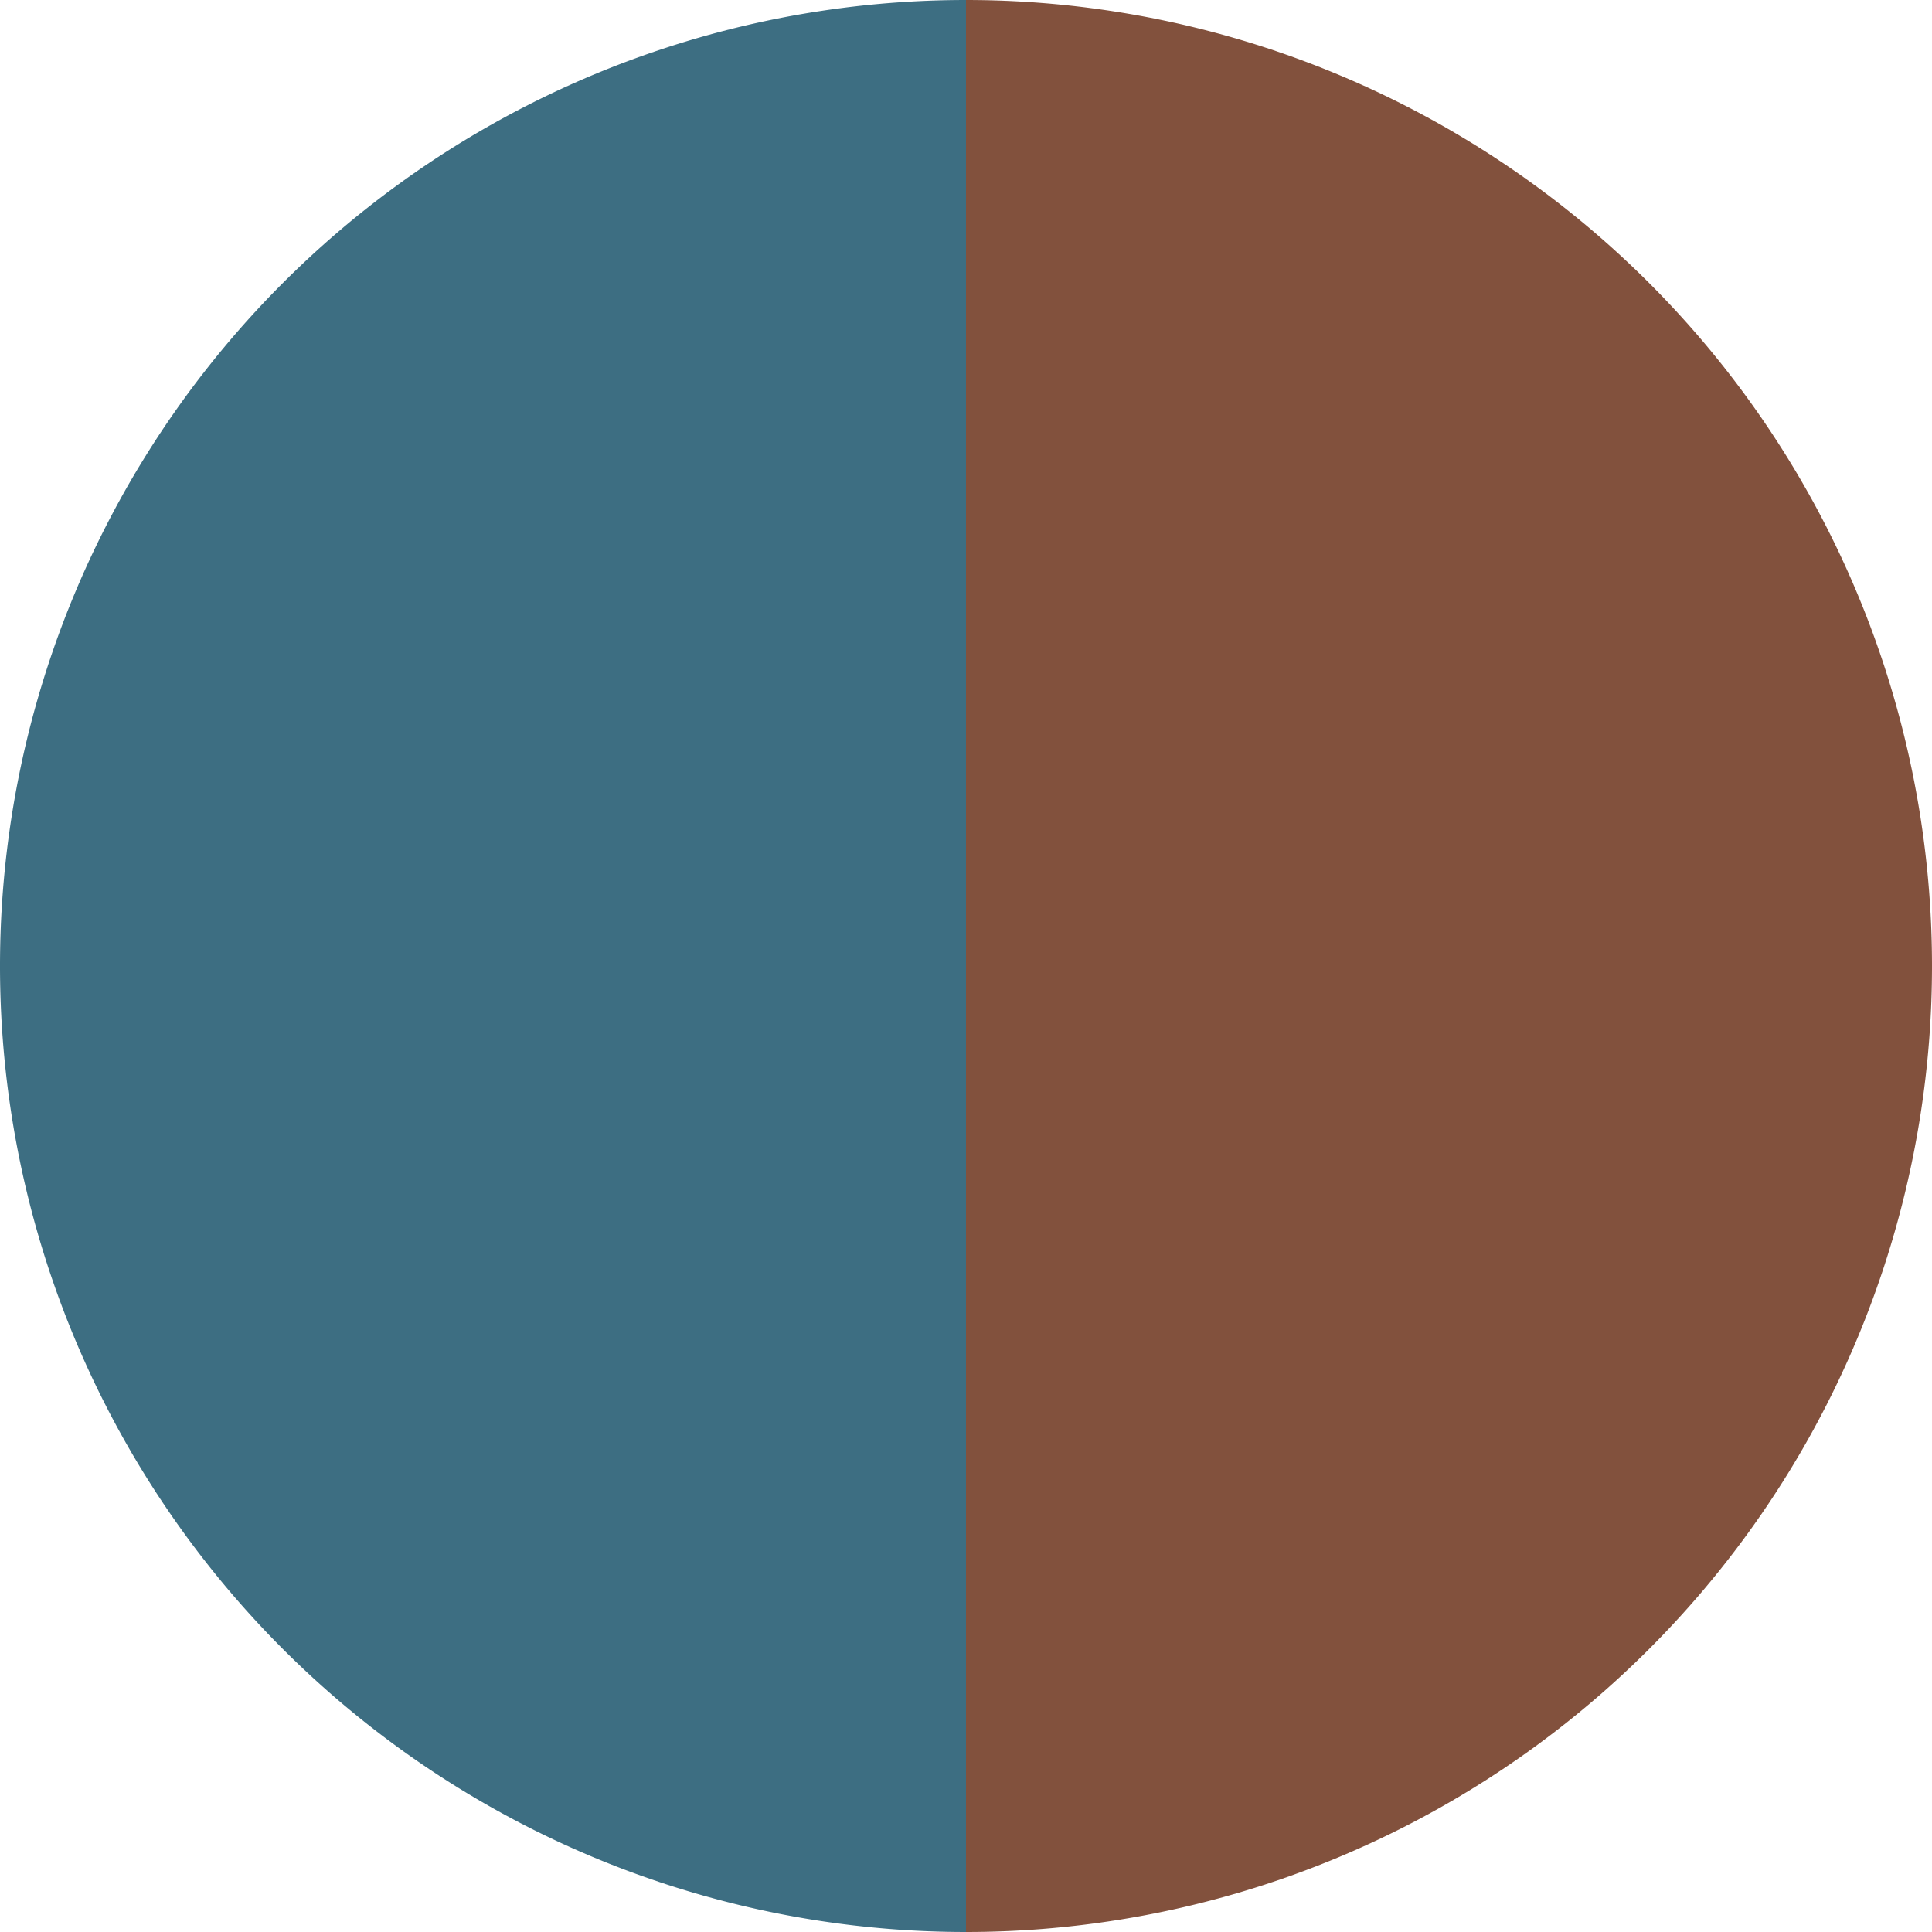
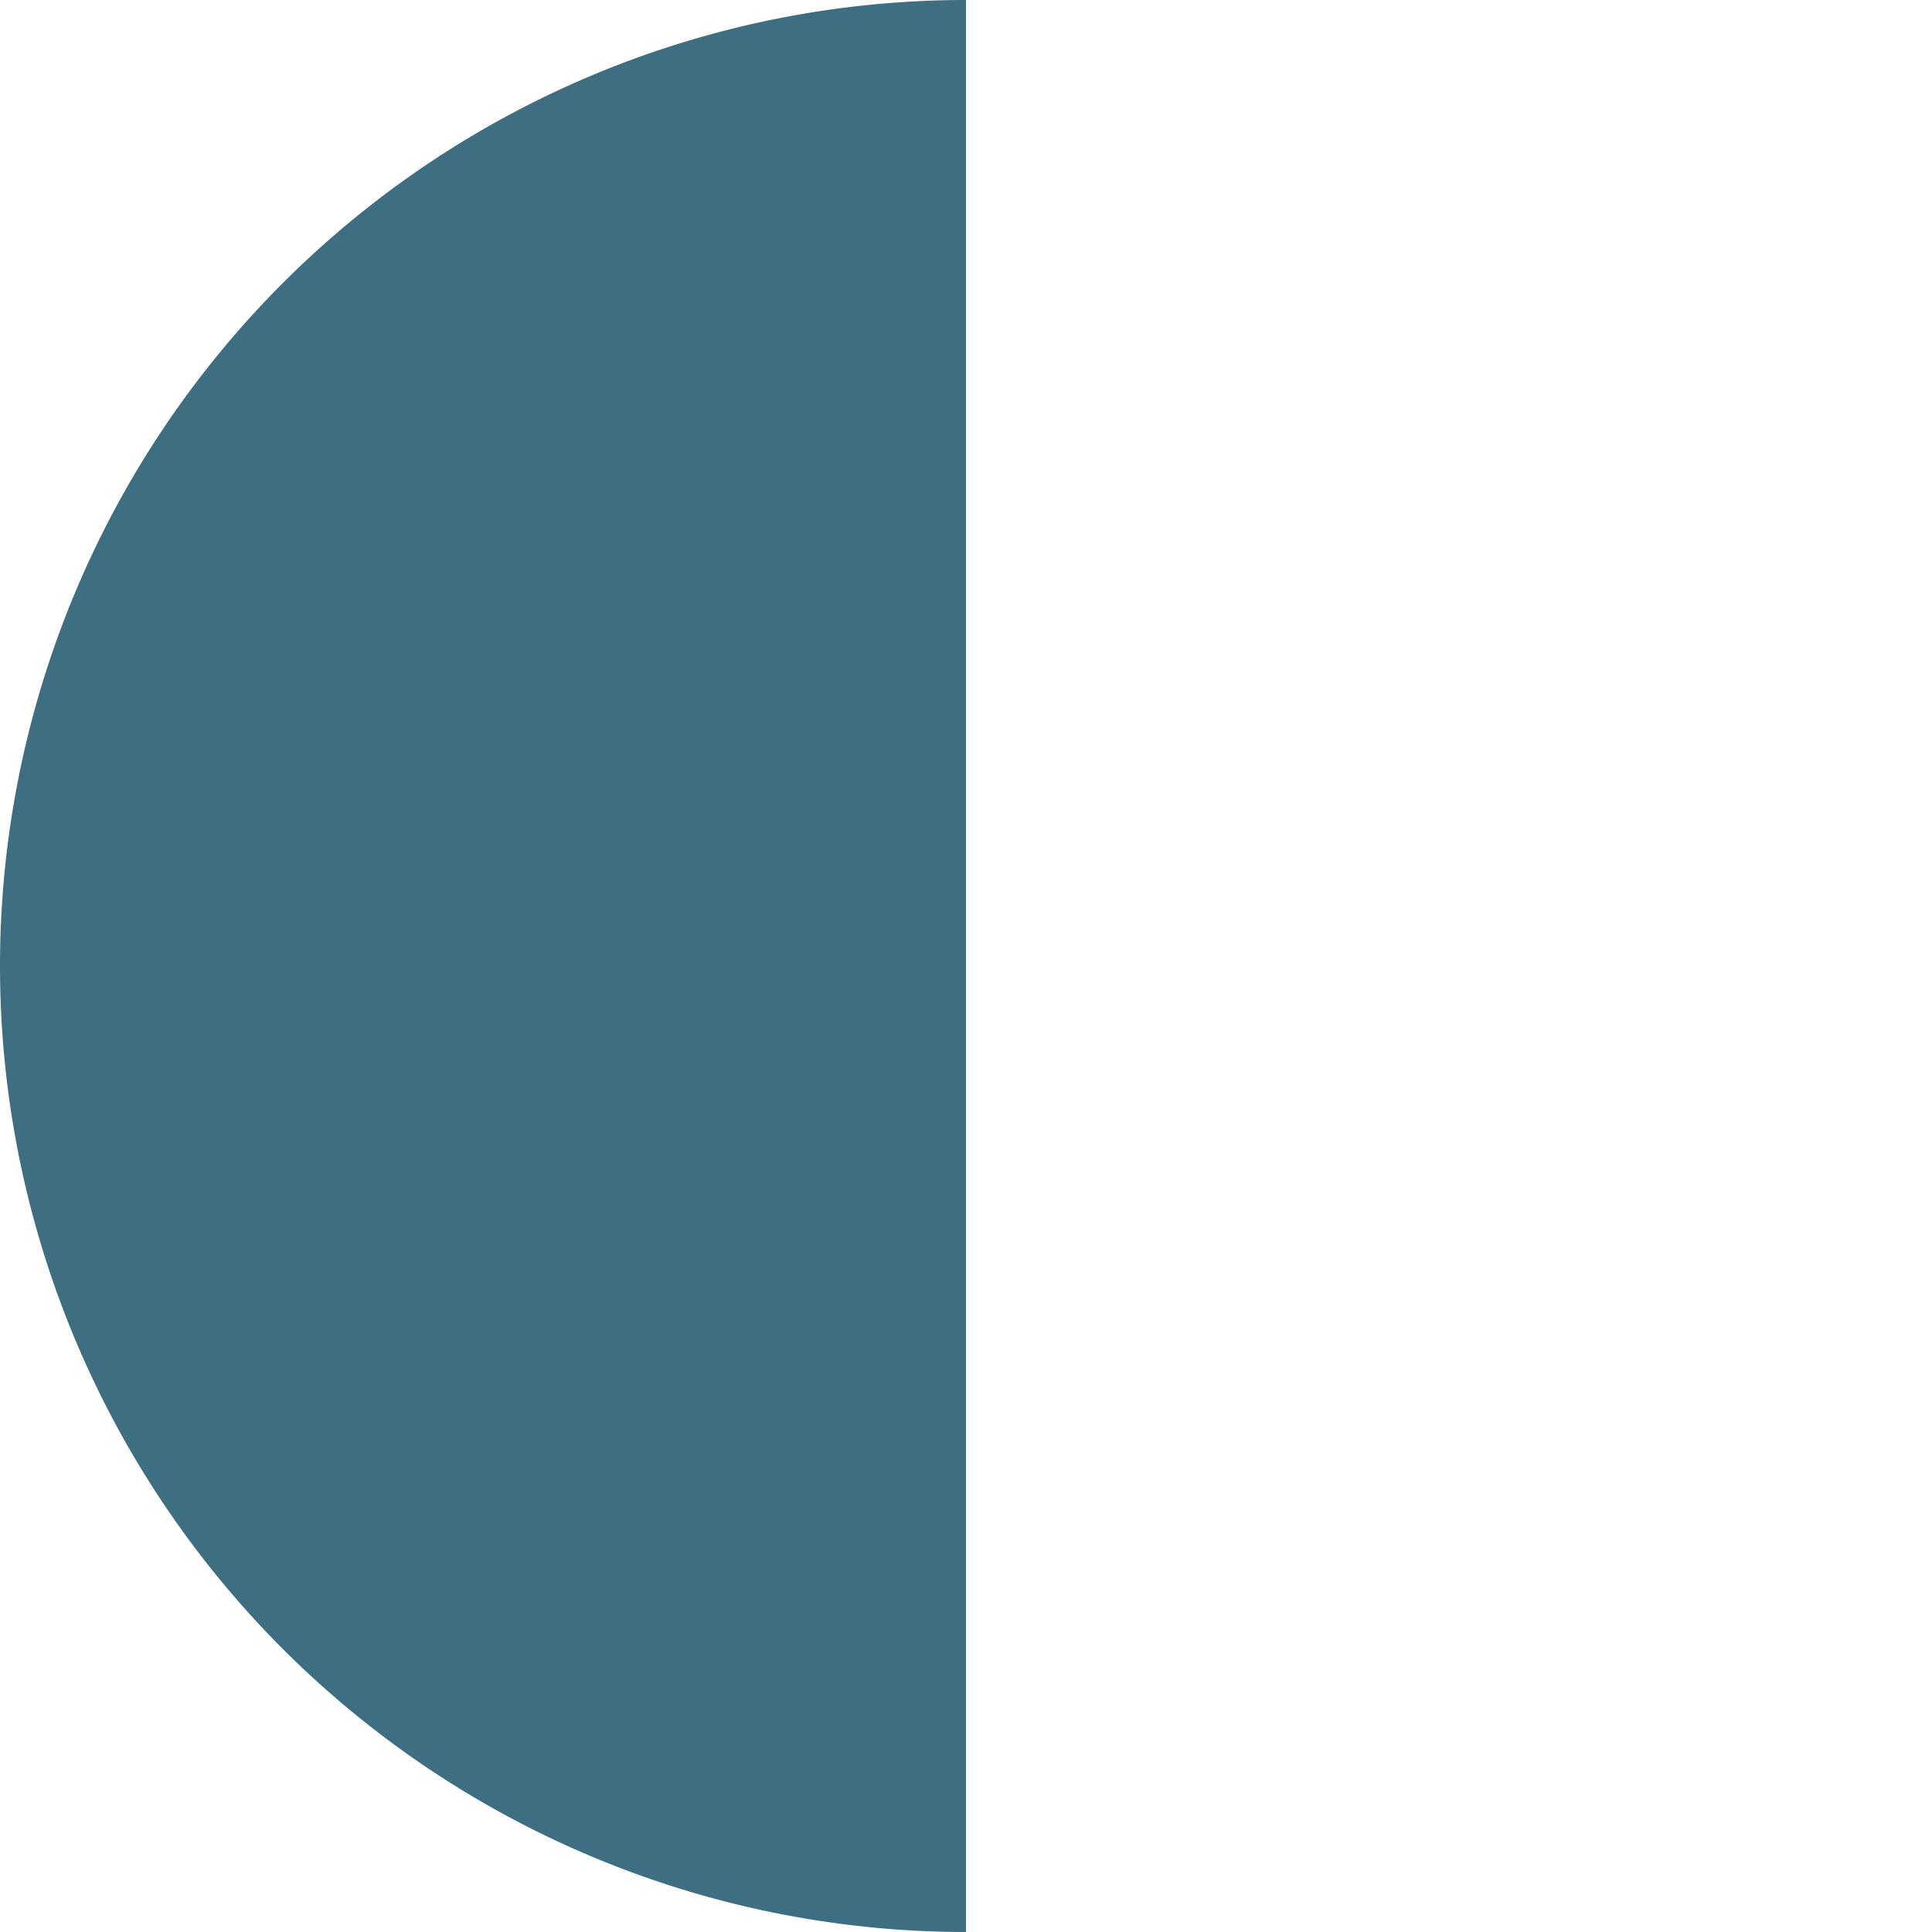
<svg xmlns="http://www.w3.org/2000/svg" width="500" height="500" viewBox="-1 -1 2 2">
-   <path d="M 0 -1               A 1,1 0 0,1 0 1             L 0,0              z" fill="#82513d" />
  <path d="M 0 1               A 1,1 0 0,1 -0 -1             L 0,0              z" fill="#3d6e82" />
</svg>